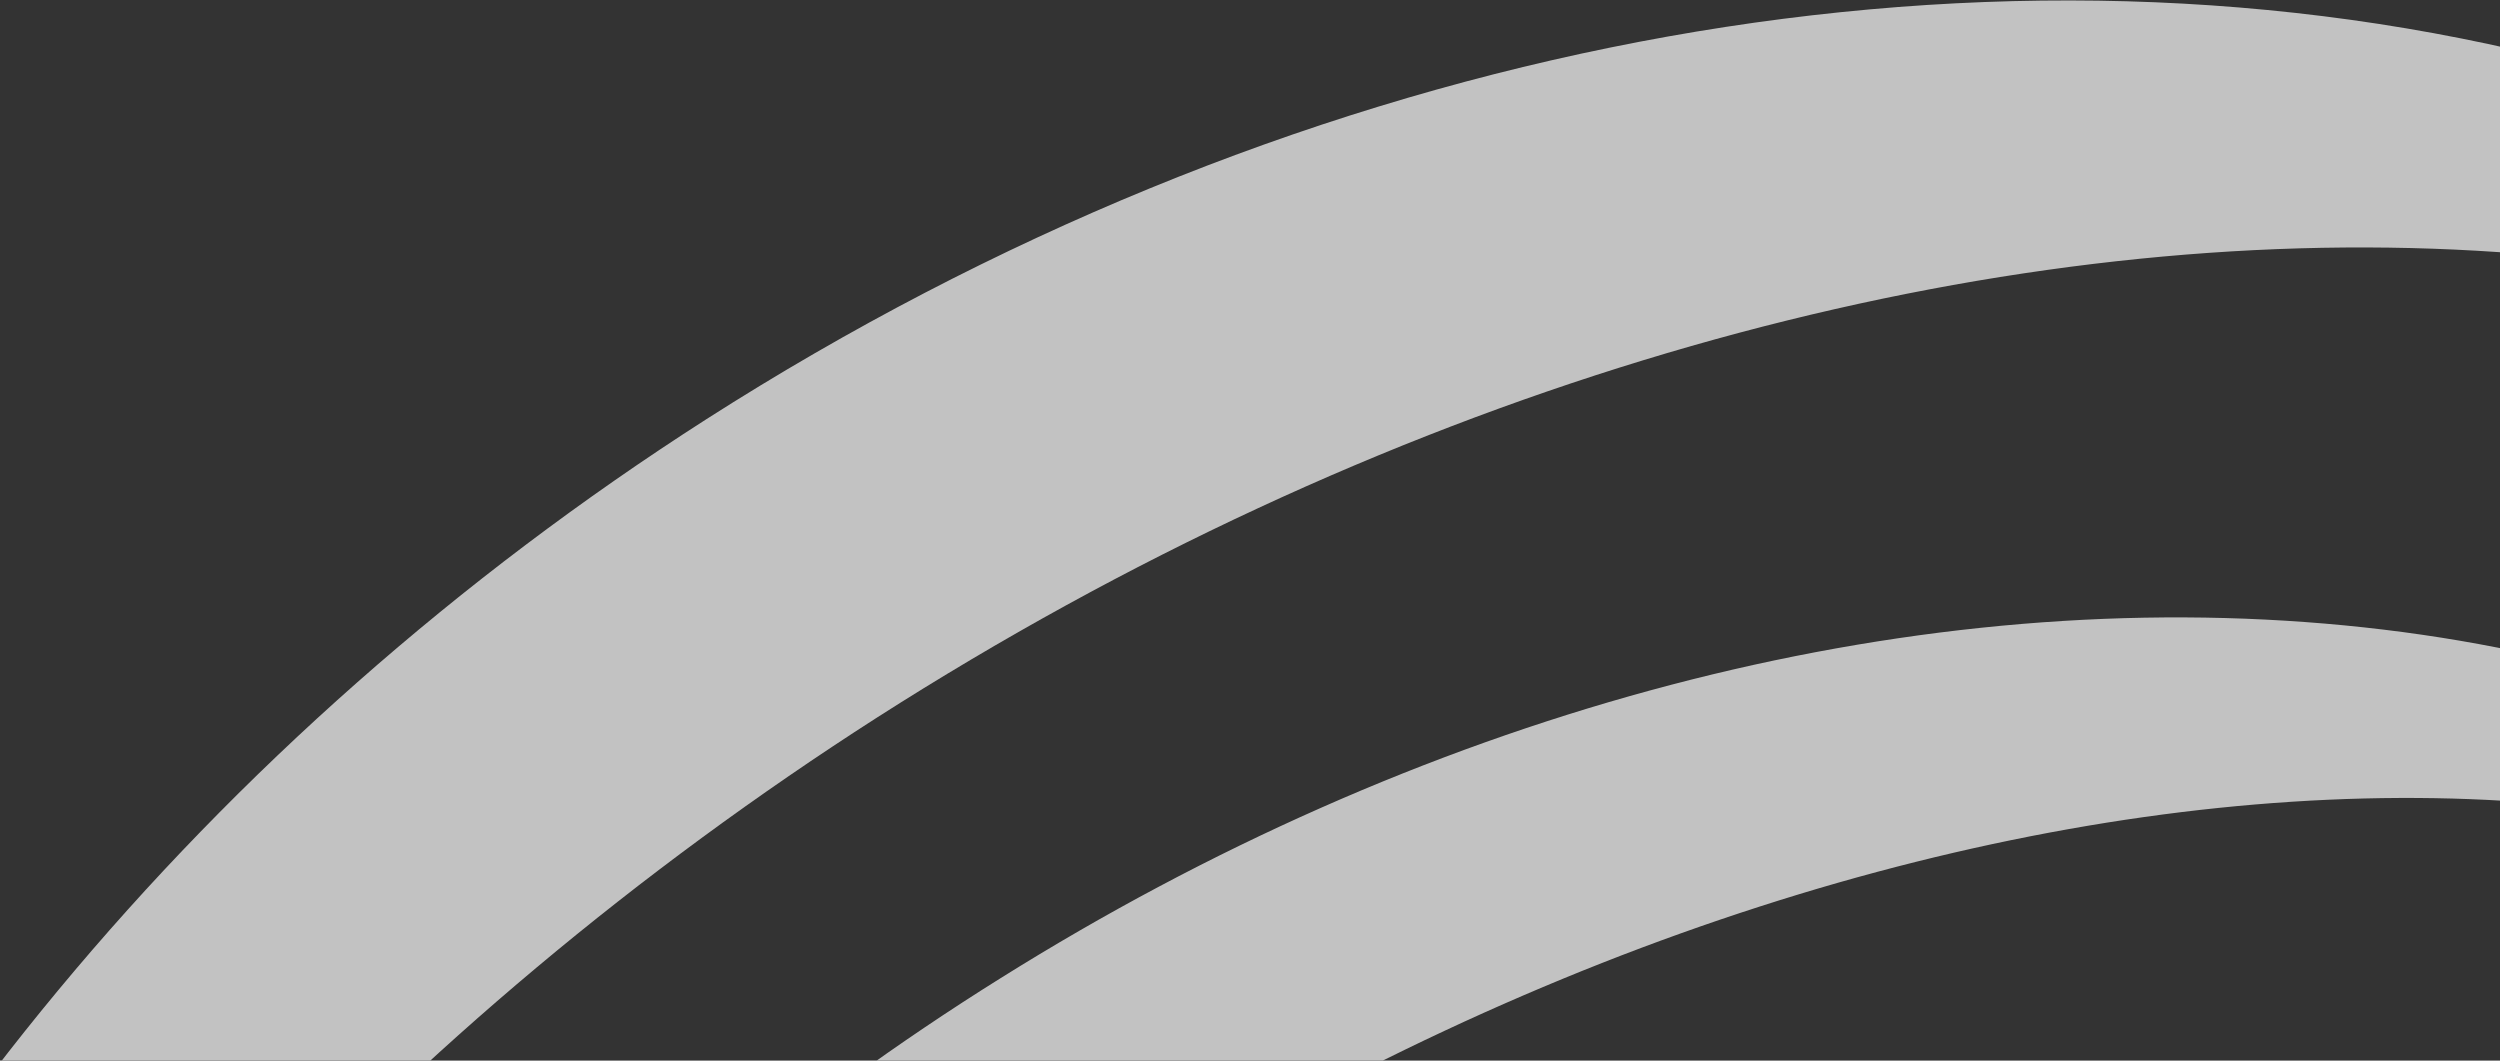
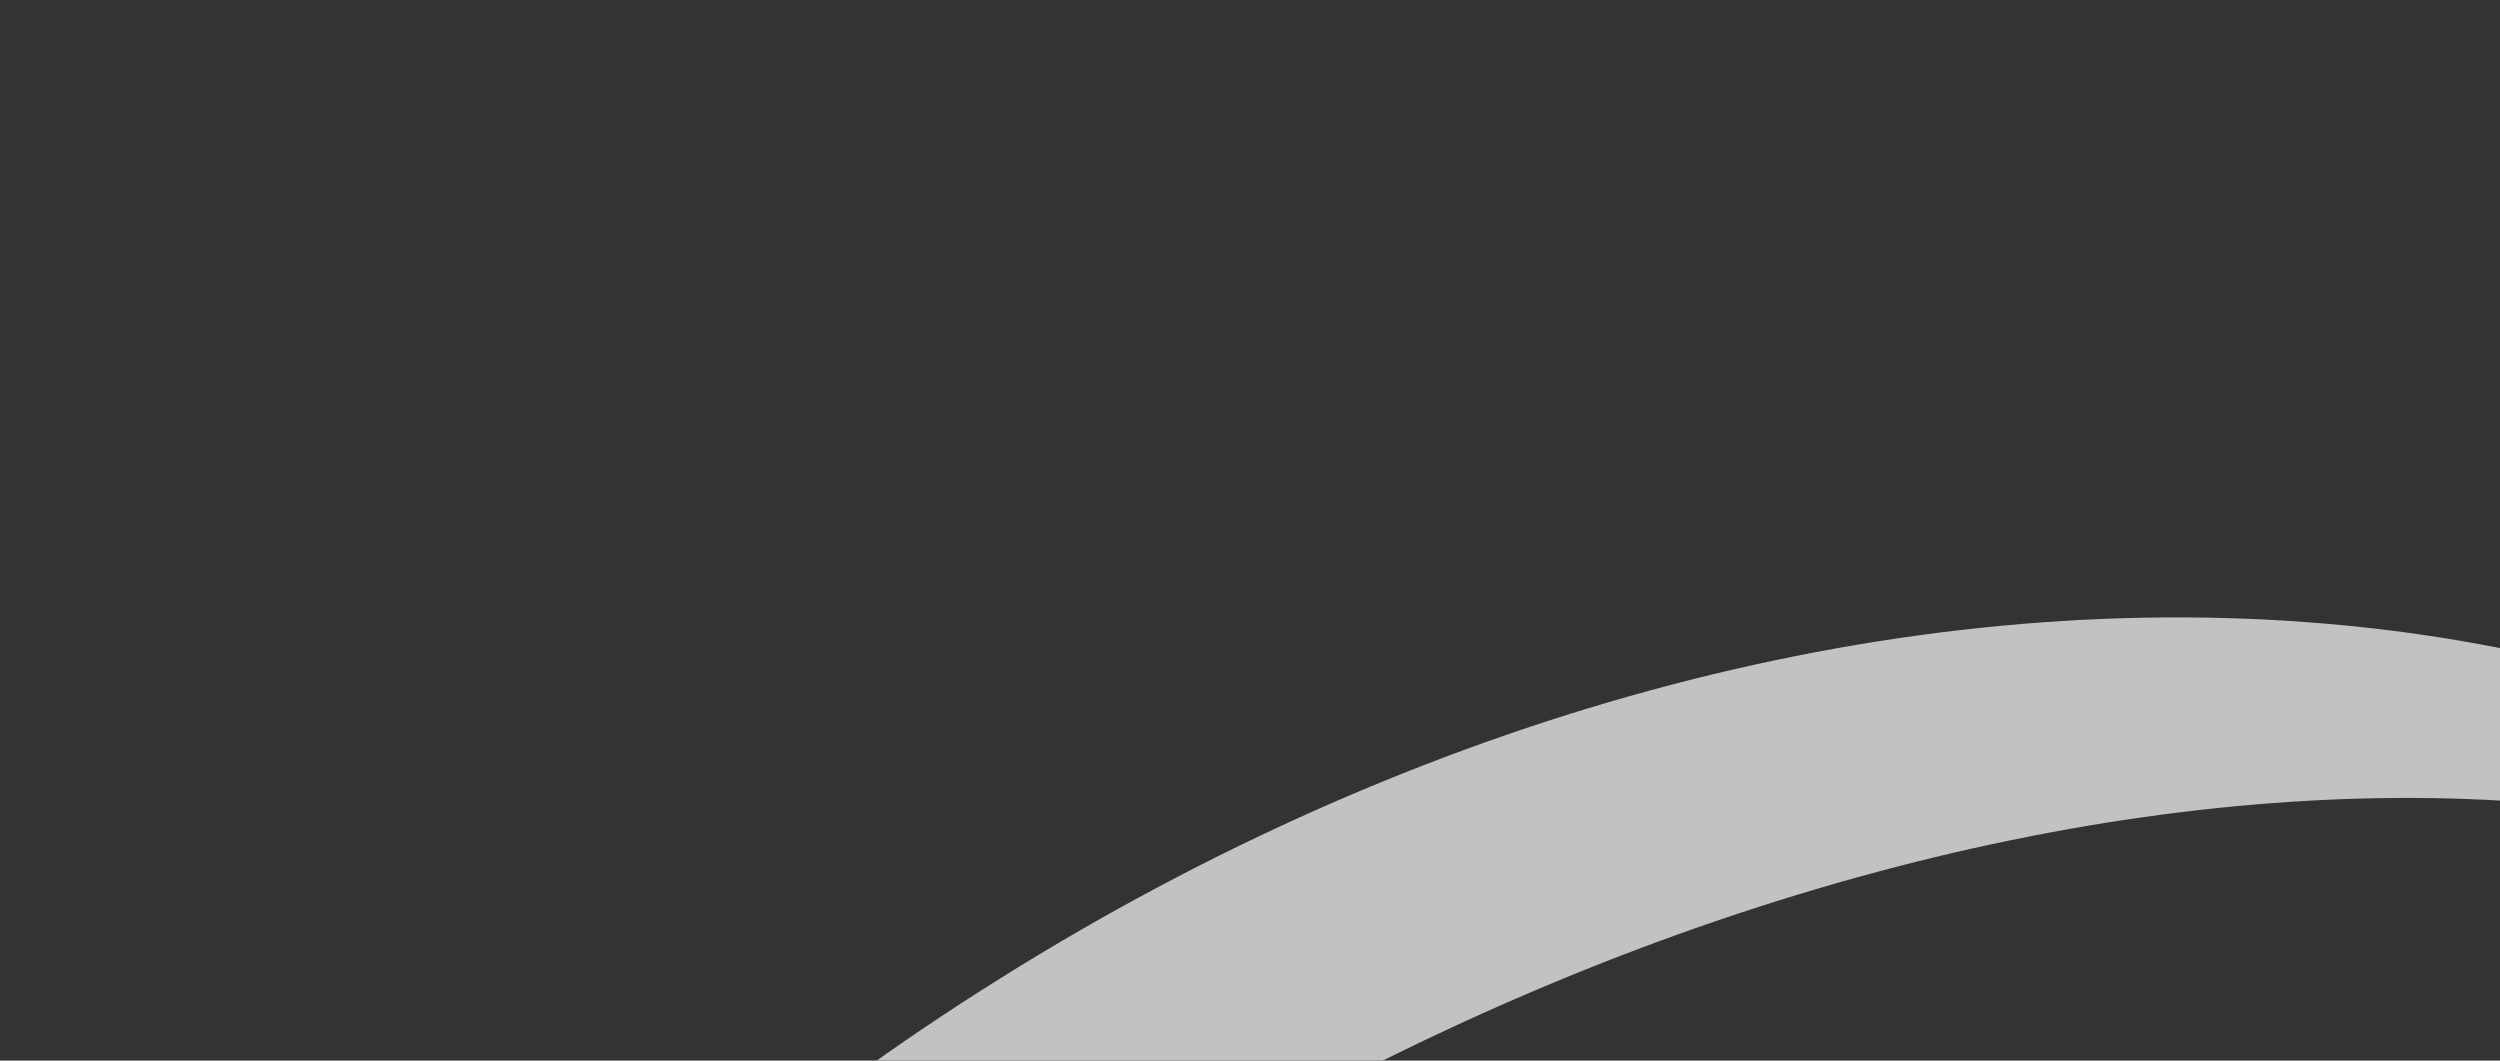
<svg xmlns="http://www.w3.org/2000/svg" width="165" height="70" viewBox="0 0 165 70">
  <rect x="0" y="0" width="165" height="70" fill="#333333" stroke="none" />
  <g fill="#FFF" fill-rule="evenodd" opacity=".7">
-     <path d="M-22.88 205.916c-1.081-3.505-9.344-31.532-9.928-40.585-1.193-19.41 5.05-41.182 5.05-41.182 1.085-3.782 2.38-7.604 3.766-11.4 12.793-33.87 37.866-64.119 70.61-85.08C84.465 3.48 127.962-5.414 166.013 3.301c28.892 6.687 51.66 22.6 65.932 45.961l-.644.514c-31.202-43.69-107.352-44.66-173.434-2.408C26.33 67.577.91 95.23-13.622 125.108c-6.975 14.273-11.167 28.546-12.574 42.12 0 0-1.713 9.092 3.317 38.688" />
    <path d="M5.432 200.57c-.877-1.849-7.625-16.856-7.446-25.886.124-9.545.66-19.47 3.568-29.614 1.322-4.61 3.042-9.206 4.974-13.842 11.301-26.098 32.456-49.77 59.503-66.664C93.58 47.316 124.095 39 152.139 41.055c28.044 2.054 50.394 14.151 62.9 34.303l-.622.42c-23.852-32.087-85.252-30.633-139.756 3.535-26.066 16.277-47.368 38.01-60.024 61.126-6.633 12.269-10.587 24.308-11.731 35.655 0 0-1.383 12.178 2.526 24.476" />
    <path d="M36.865 193.732c-1.061-3.241-2.249-7.43-2.713-9.284-1.88-9.754-1.758-20.25 1.3-30.915 6.36-22.175 23.59-44.777 48.469-60.73 20.23-12.931 42.518-19.5 62.817-18.44 20.234.942 36.229 9.376 45.046 23.752l-.713.403c-16.68-22.706-60.999-20.529-100.985 5.066-19.107 12.14-34.881 28.273-44.409 45.185-7.281 12.898-10.39 25.474-9.225 36.339 0 0-.108 5.234.413 8.624" />
  </g>
</svg>